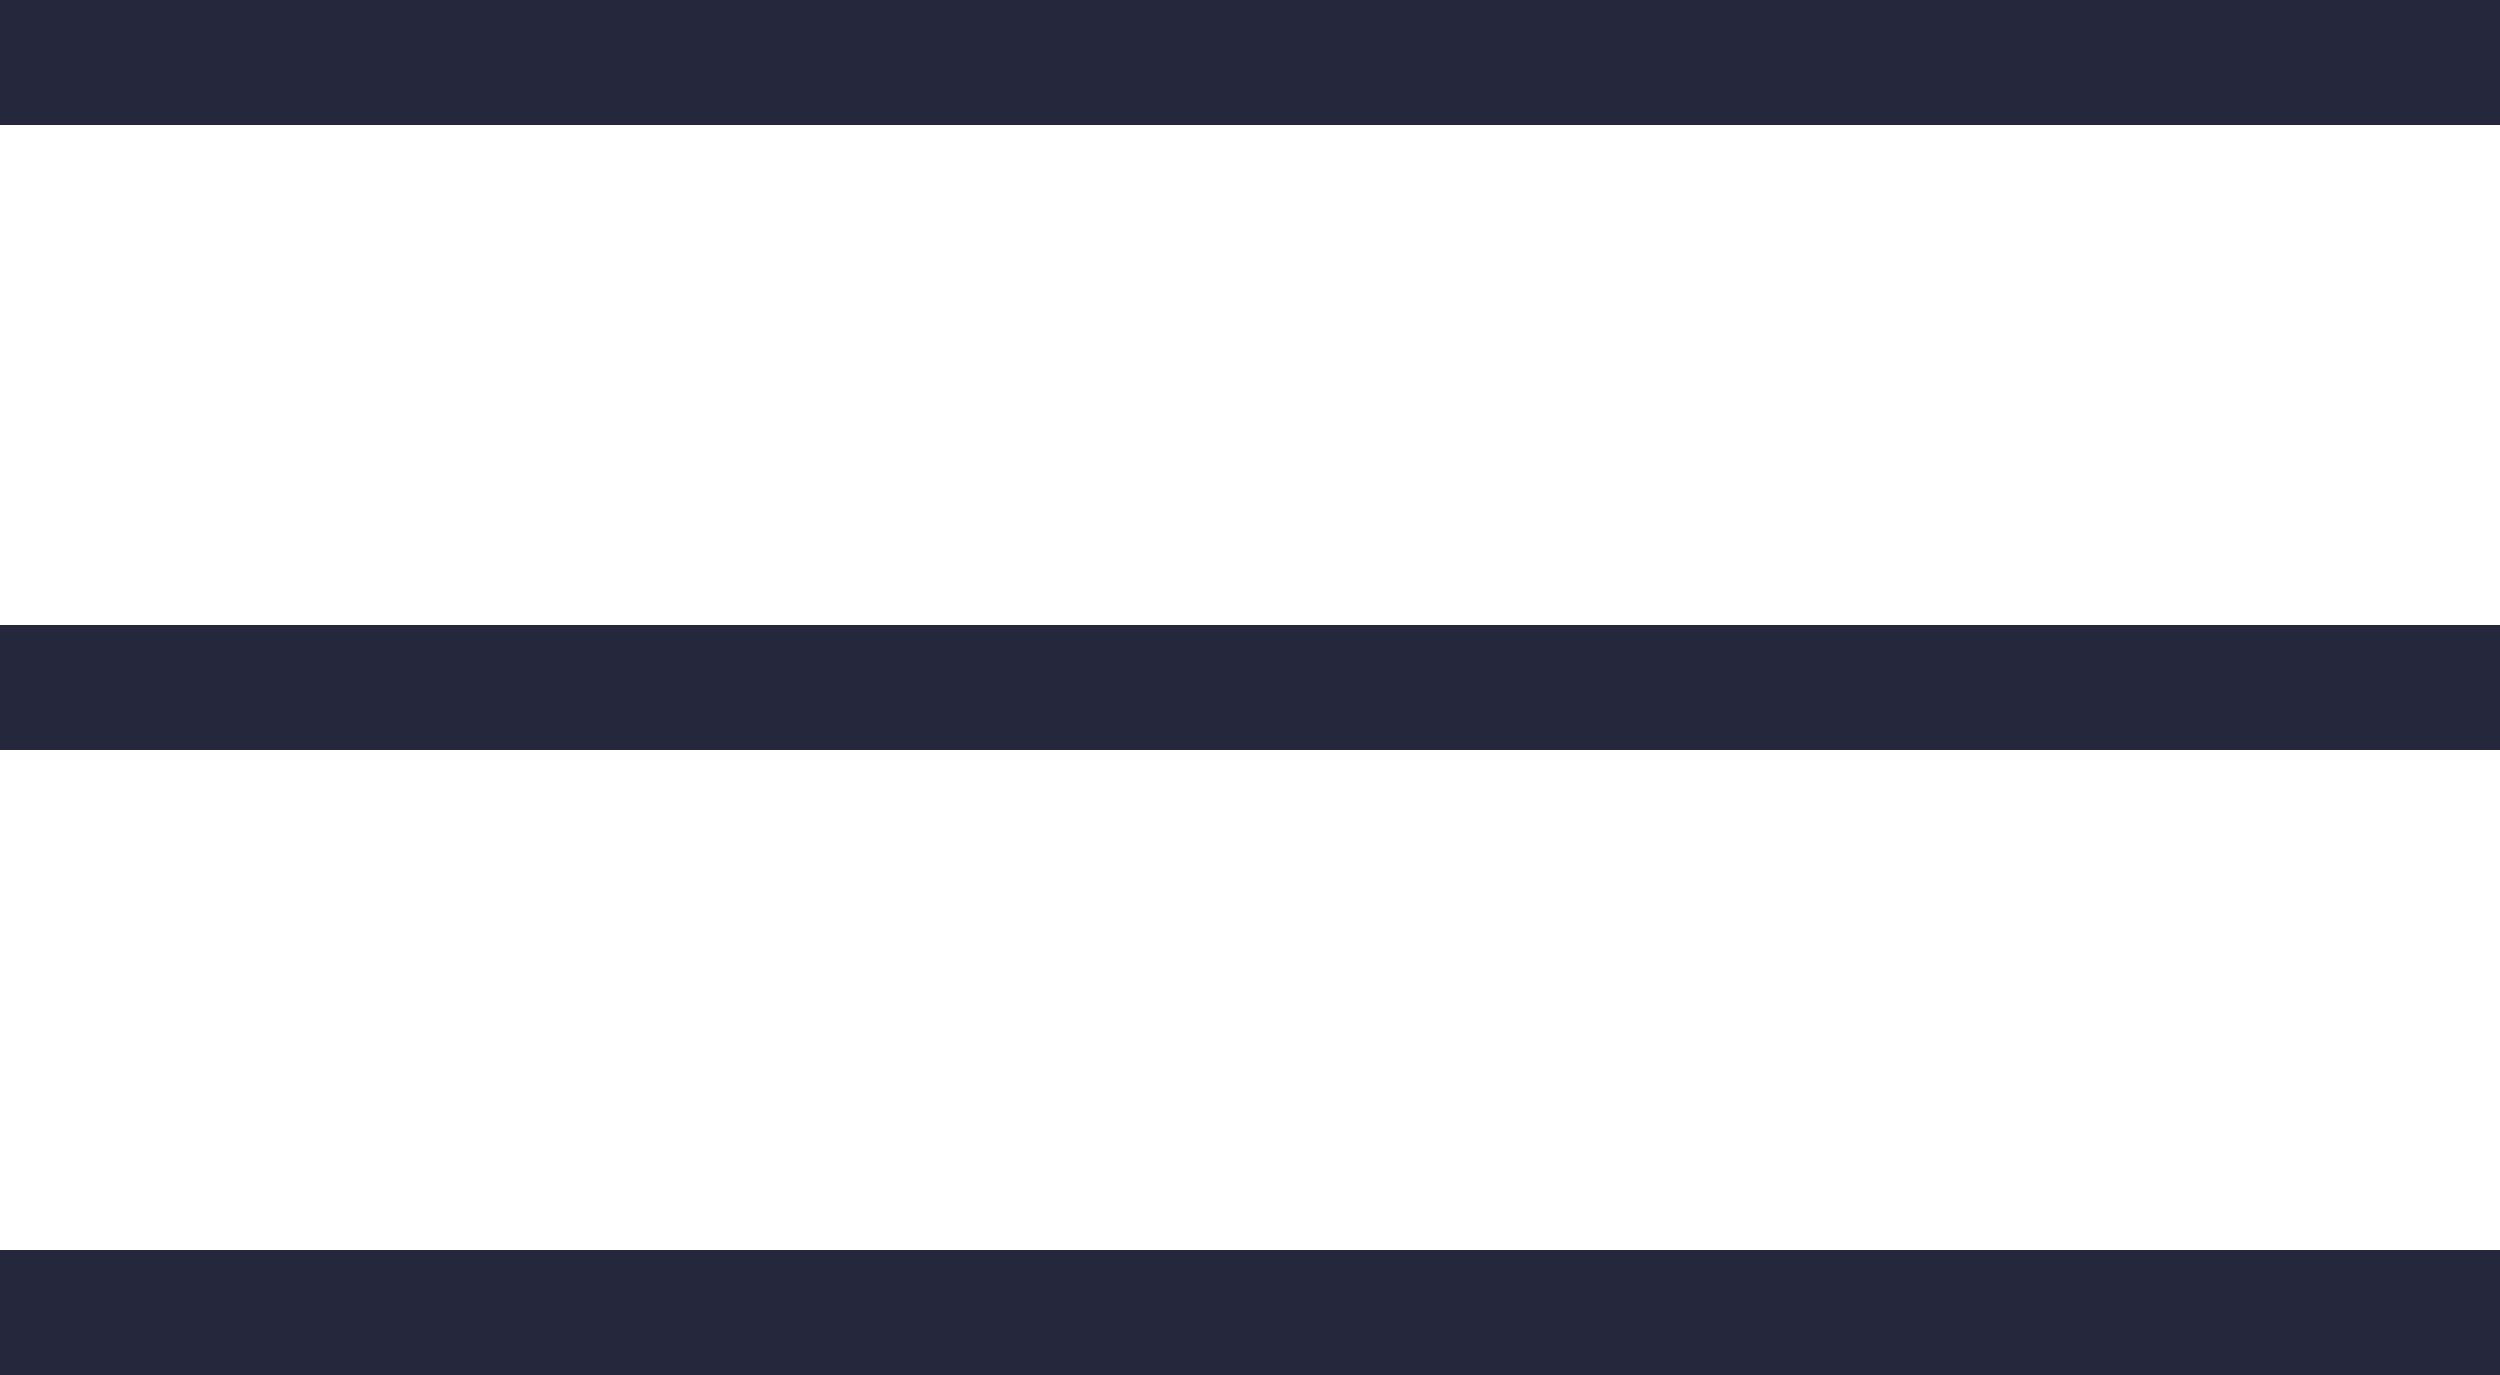
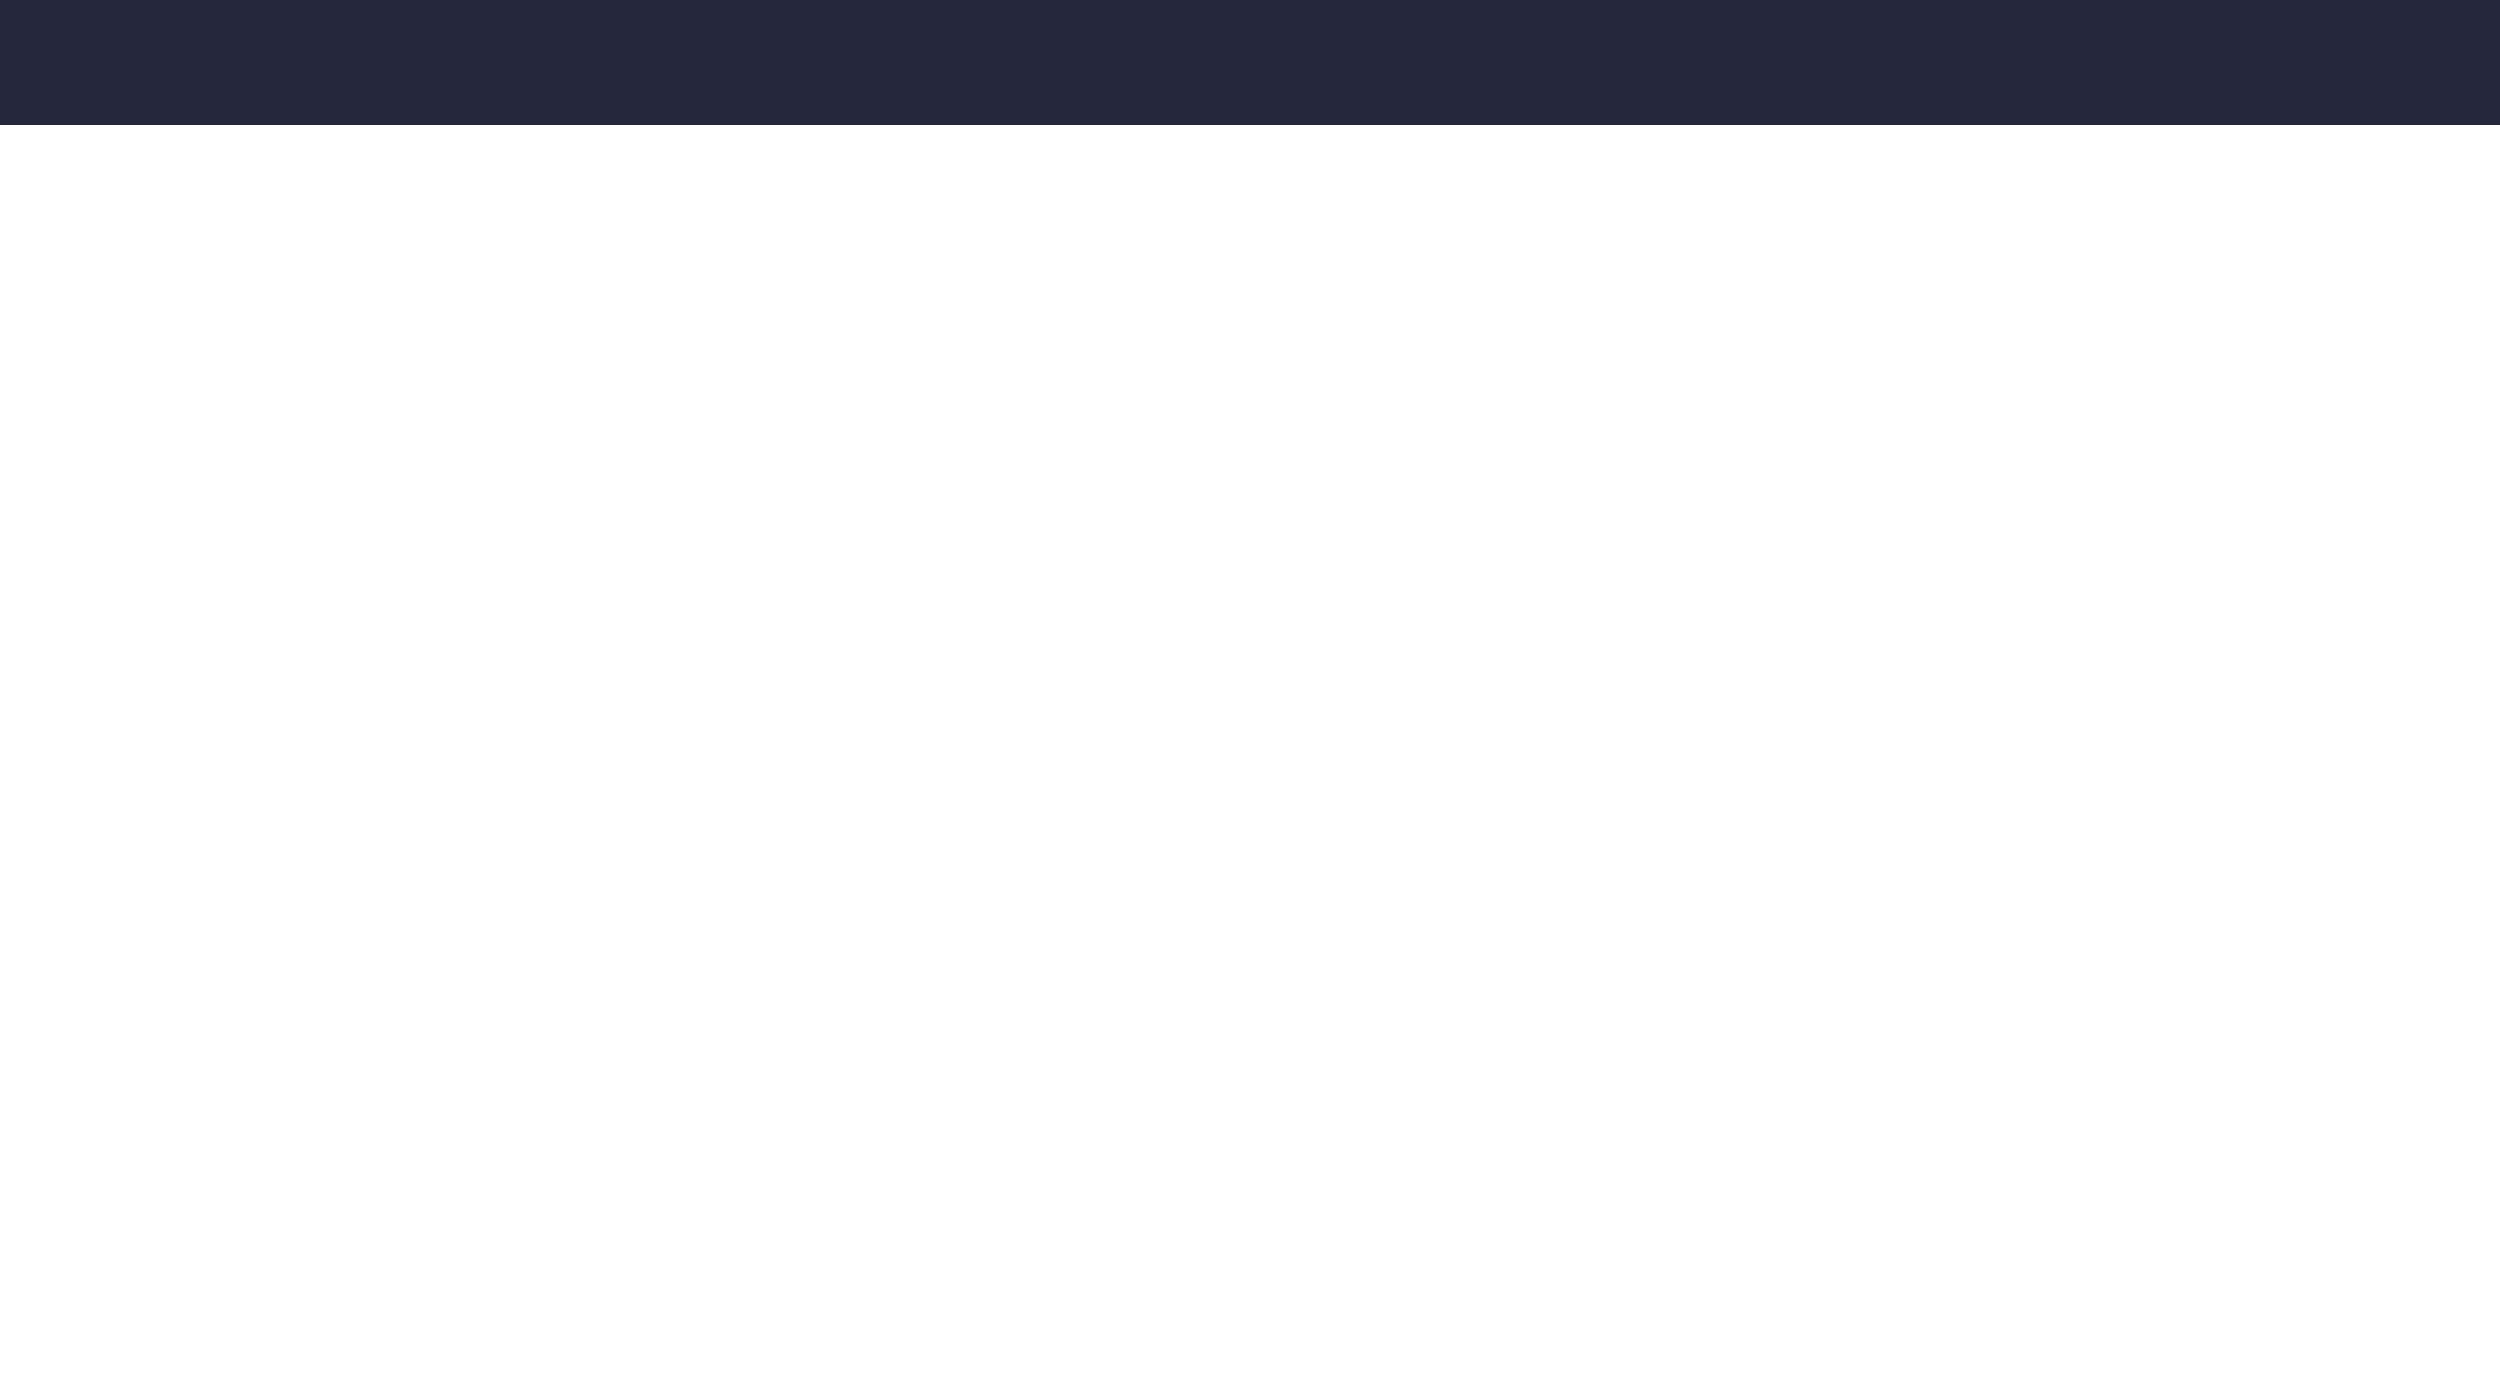
<svg xmlns="http://www.w3.org/2000/svg" width="20px" height="11px" viewBox="0 0 20 11" version="1.1">
  <title>symbol/menu-mobile</title>
  <g id="Page-1" stroke="none" stroke-width="1" fill="none" fill-rule="evenodd">
    <g id="01_Home_Mobile" transform="translate(-21, -30)" stroke="#25283D">
      <g id="Path-2" transform="translate(21, 30)">
        <line x1="0" y1="0.5" x2="20" y2="0.5" />
-         <line x1="0" y1="5.5" x2="20" y2="5.5" />
-         <line x1="0" y1="10.5" x2="20" y2="10.5" />
      </g>
    </g>
  </g>
</svg>